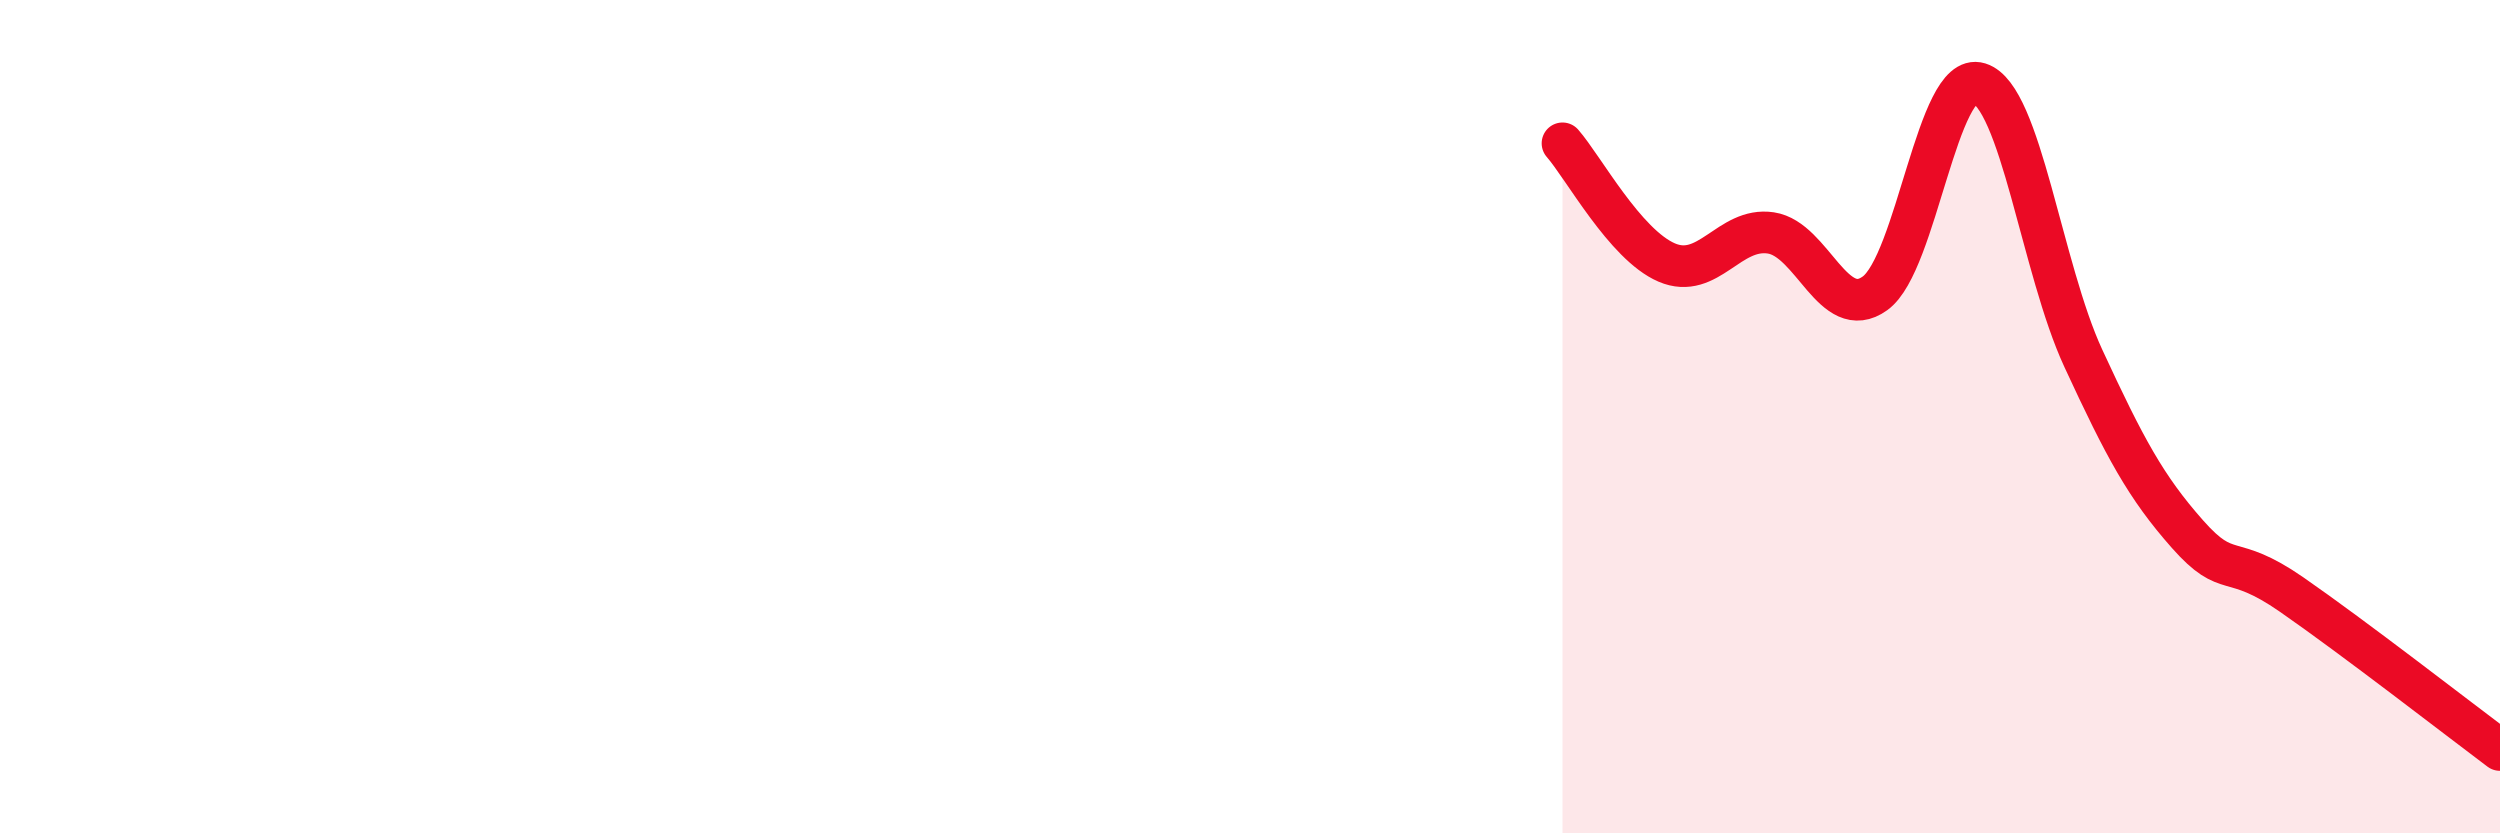
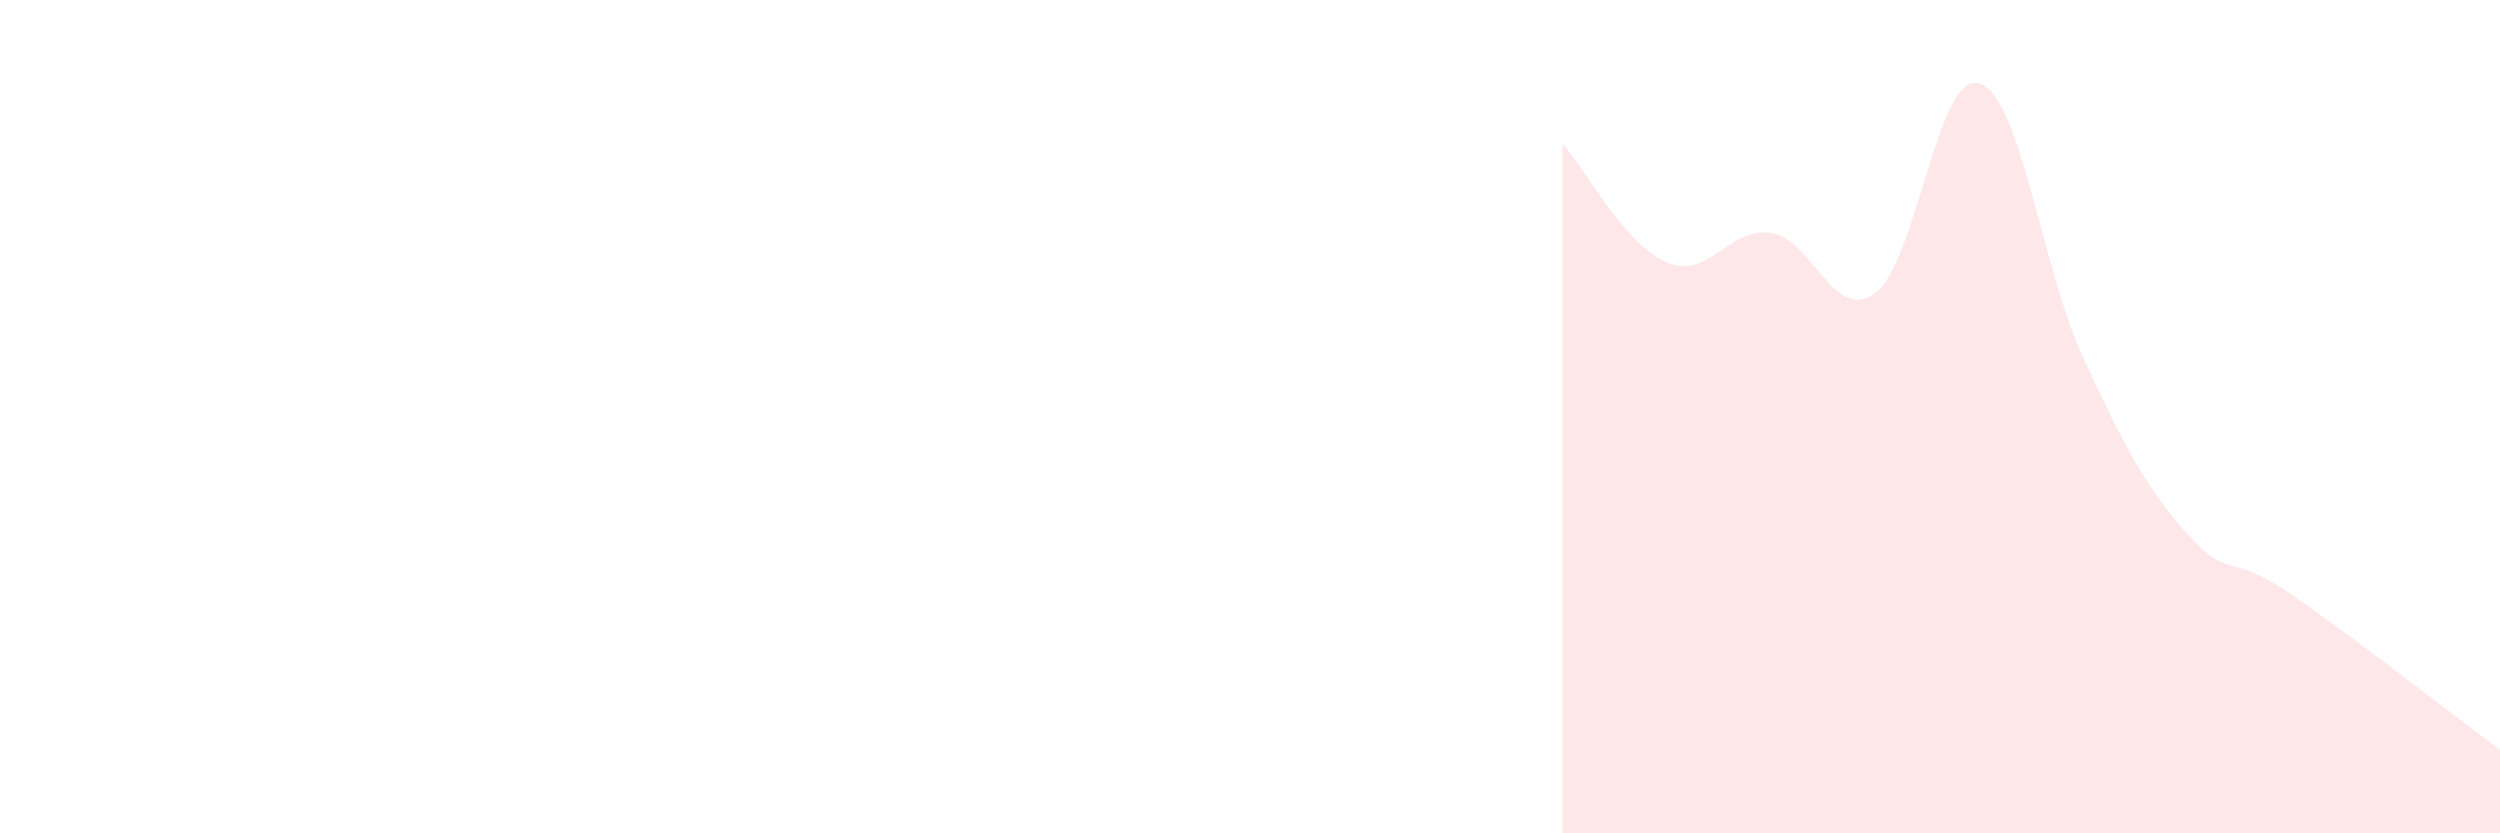
<svg xmlns="http://www.w3.org/2000/svg" width="60" height="20" viewBox="0 0 60 20">
  <path d="M 37.5,3.44 C 38,4.01 39,5.87 40,6.3 C 41,6.73 41.5,5.44 42.5,5.59 C 43.5,5.74 44,7.76 45,7.04 C 46,6.32 46.5,1.69 47.5,2 C 48.5,2.31 49,6.44 50,8.6 C 51,10.76 51.5,11.69 52.5,12.82 C 53.5,13.95 53.5,13.23 55,14.27 C 56.5,15.31 59,17.25 60,18L60 20L37.5 20Z" fill="#EB0A25" opacity="0.1" stroke-linecap="round" stroke-linejoin="round" />
-   <path d="M 37.5,3.44 C 38,4.01 39,5.87 40,6.3 C 41,6.73 41.5,5.44 42.5,5.59 C 43.5,5.74 44,7.76 45,7.04 C 46,6.32 46.5,1.69 47.5,2 C 48.5,2.31 49,6.44 50,8.6 C 51,10.76 51.5,11.69 52.5,12.82 C 53.5,13.95 53.5,13.23 55,14.27 C 56.5,15.31 59,17.25 60,18" stroke="#EB0A25" stroke-width="1" fill="none" stroke-linecap="round" stroke-linejoin="round" />
</svg>